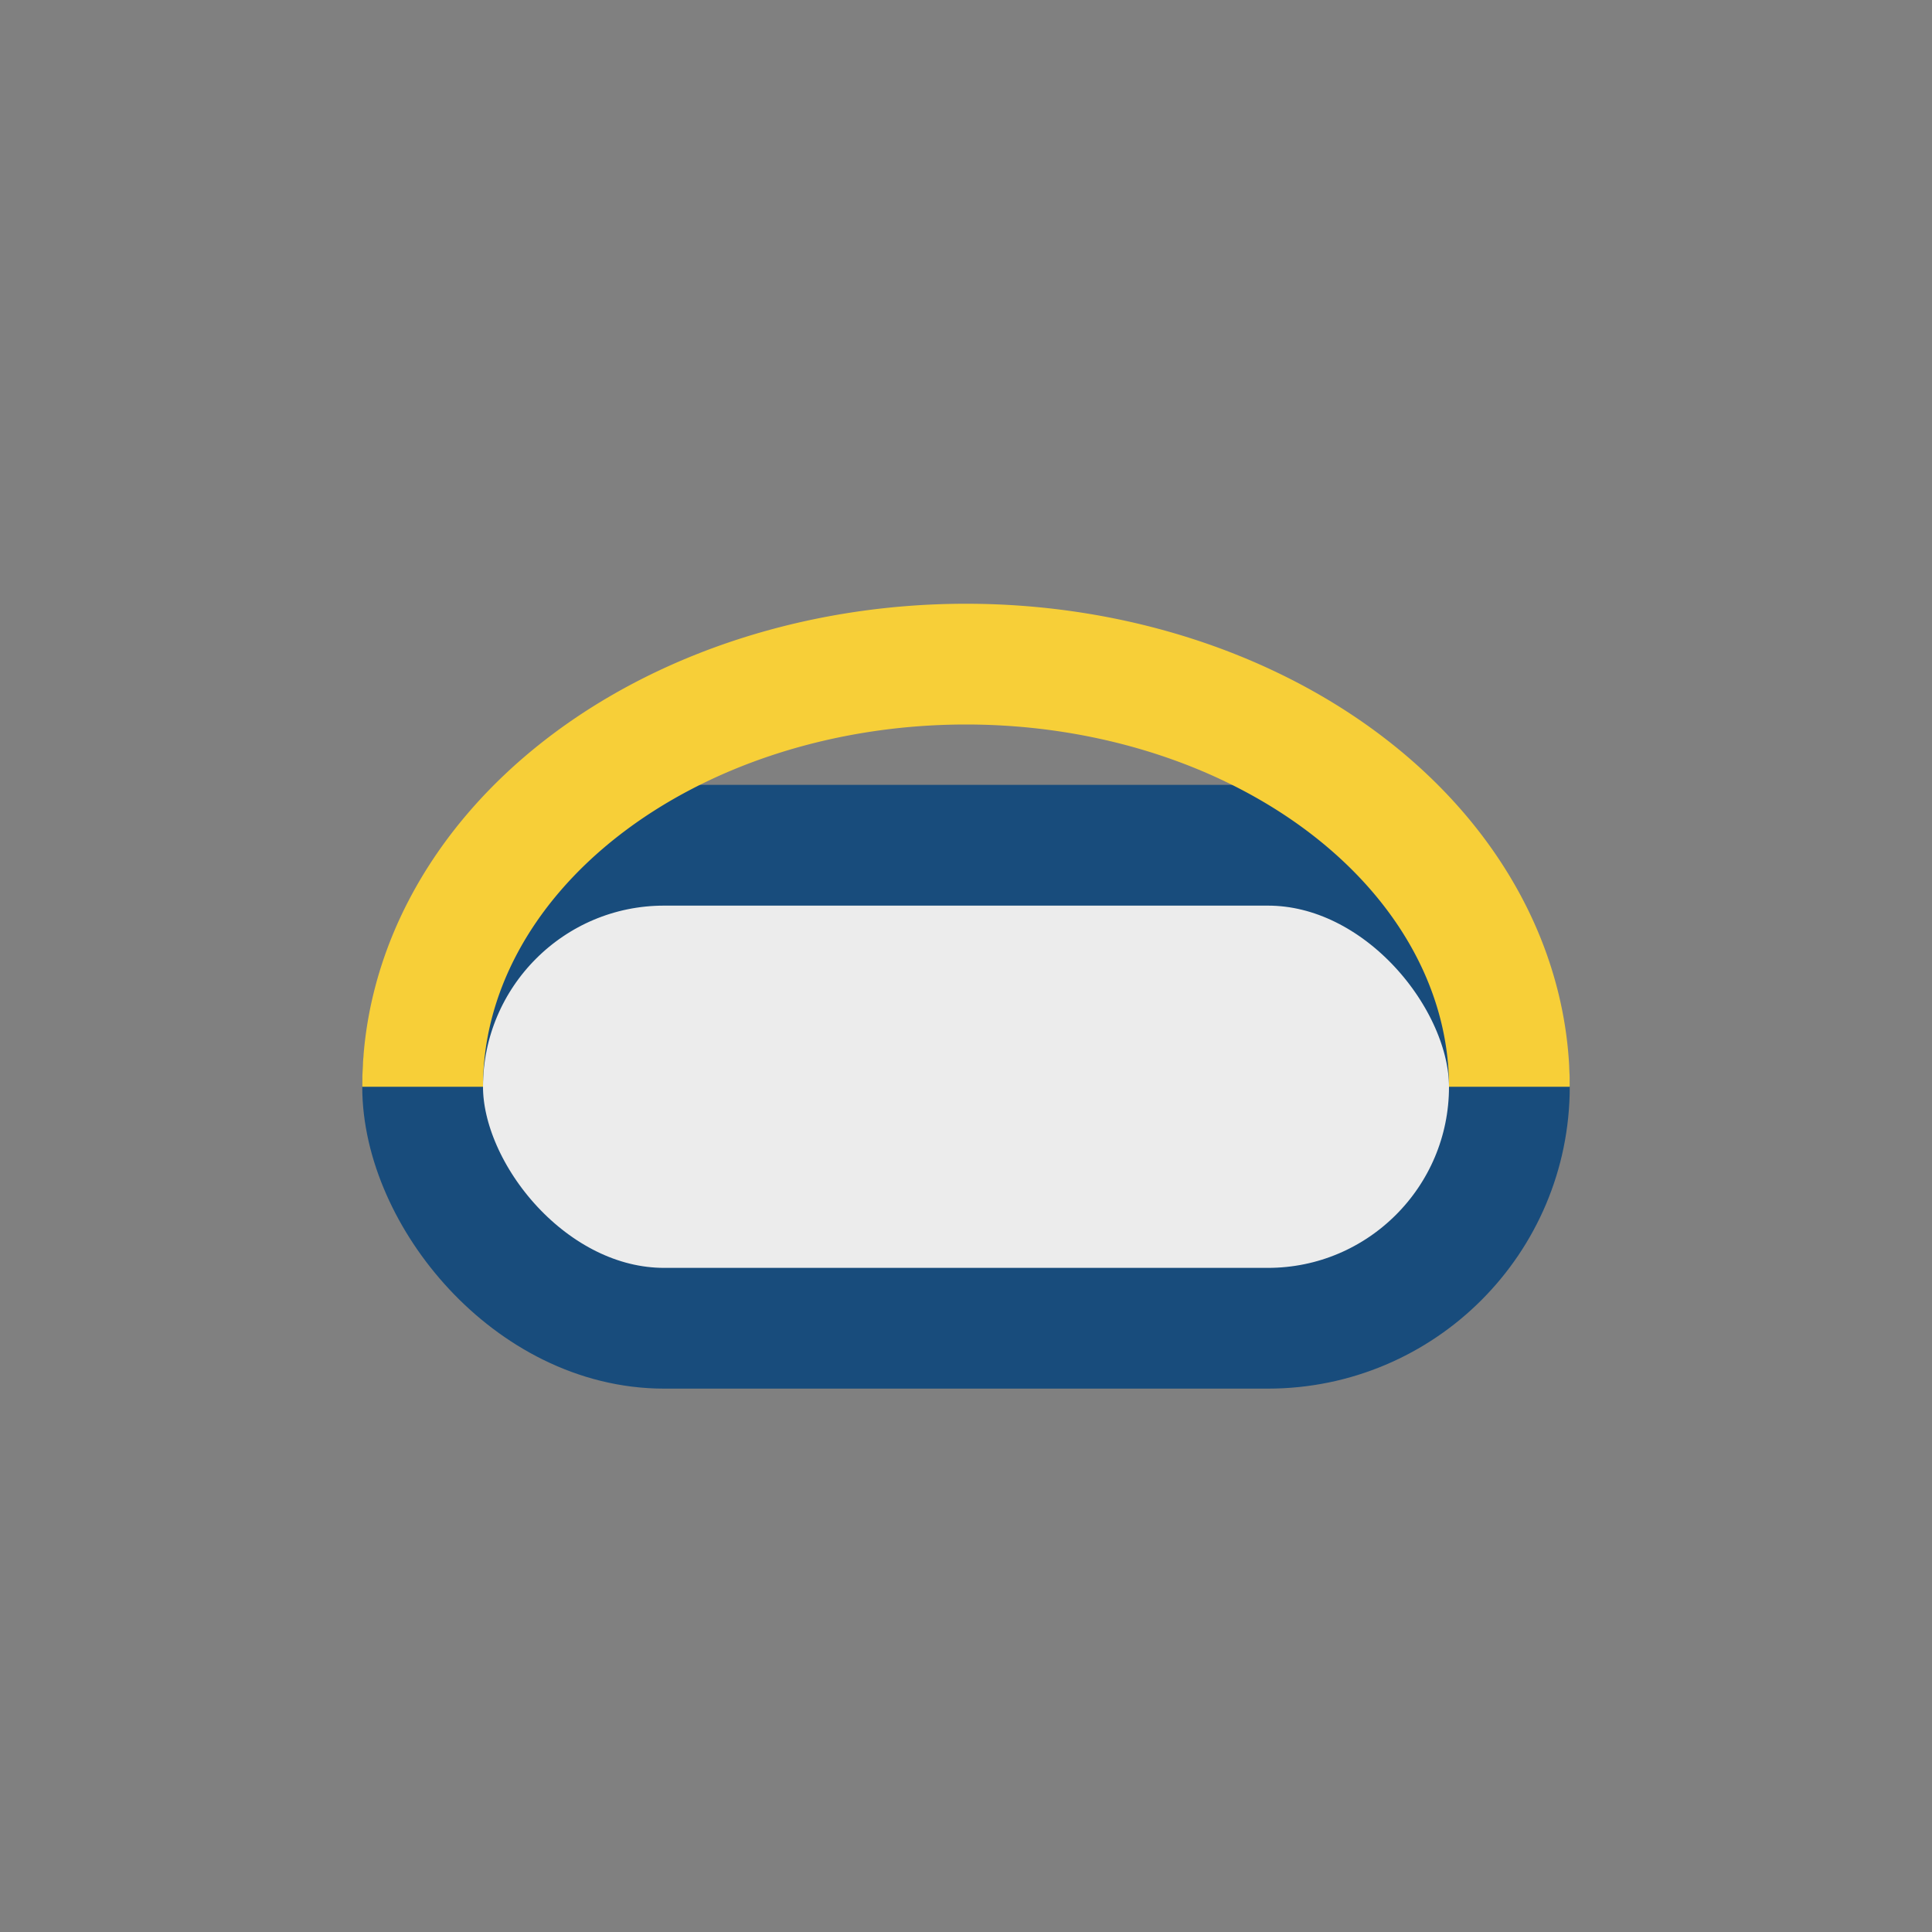
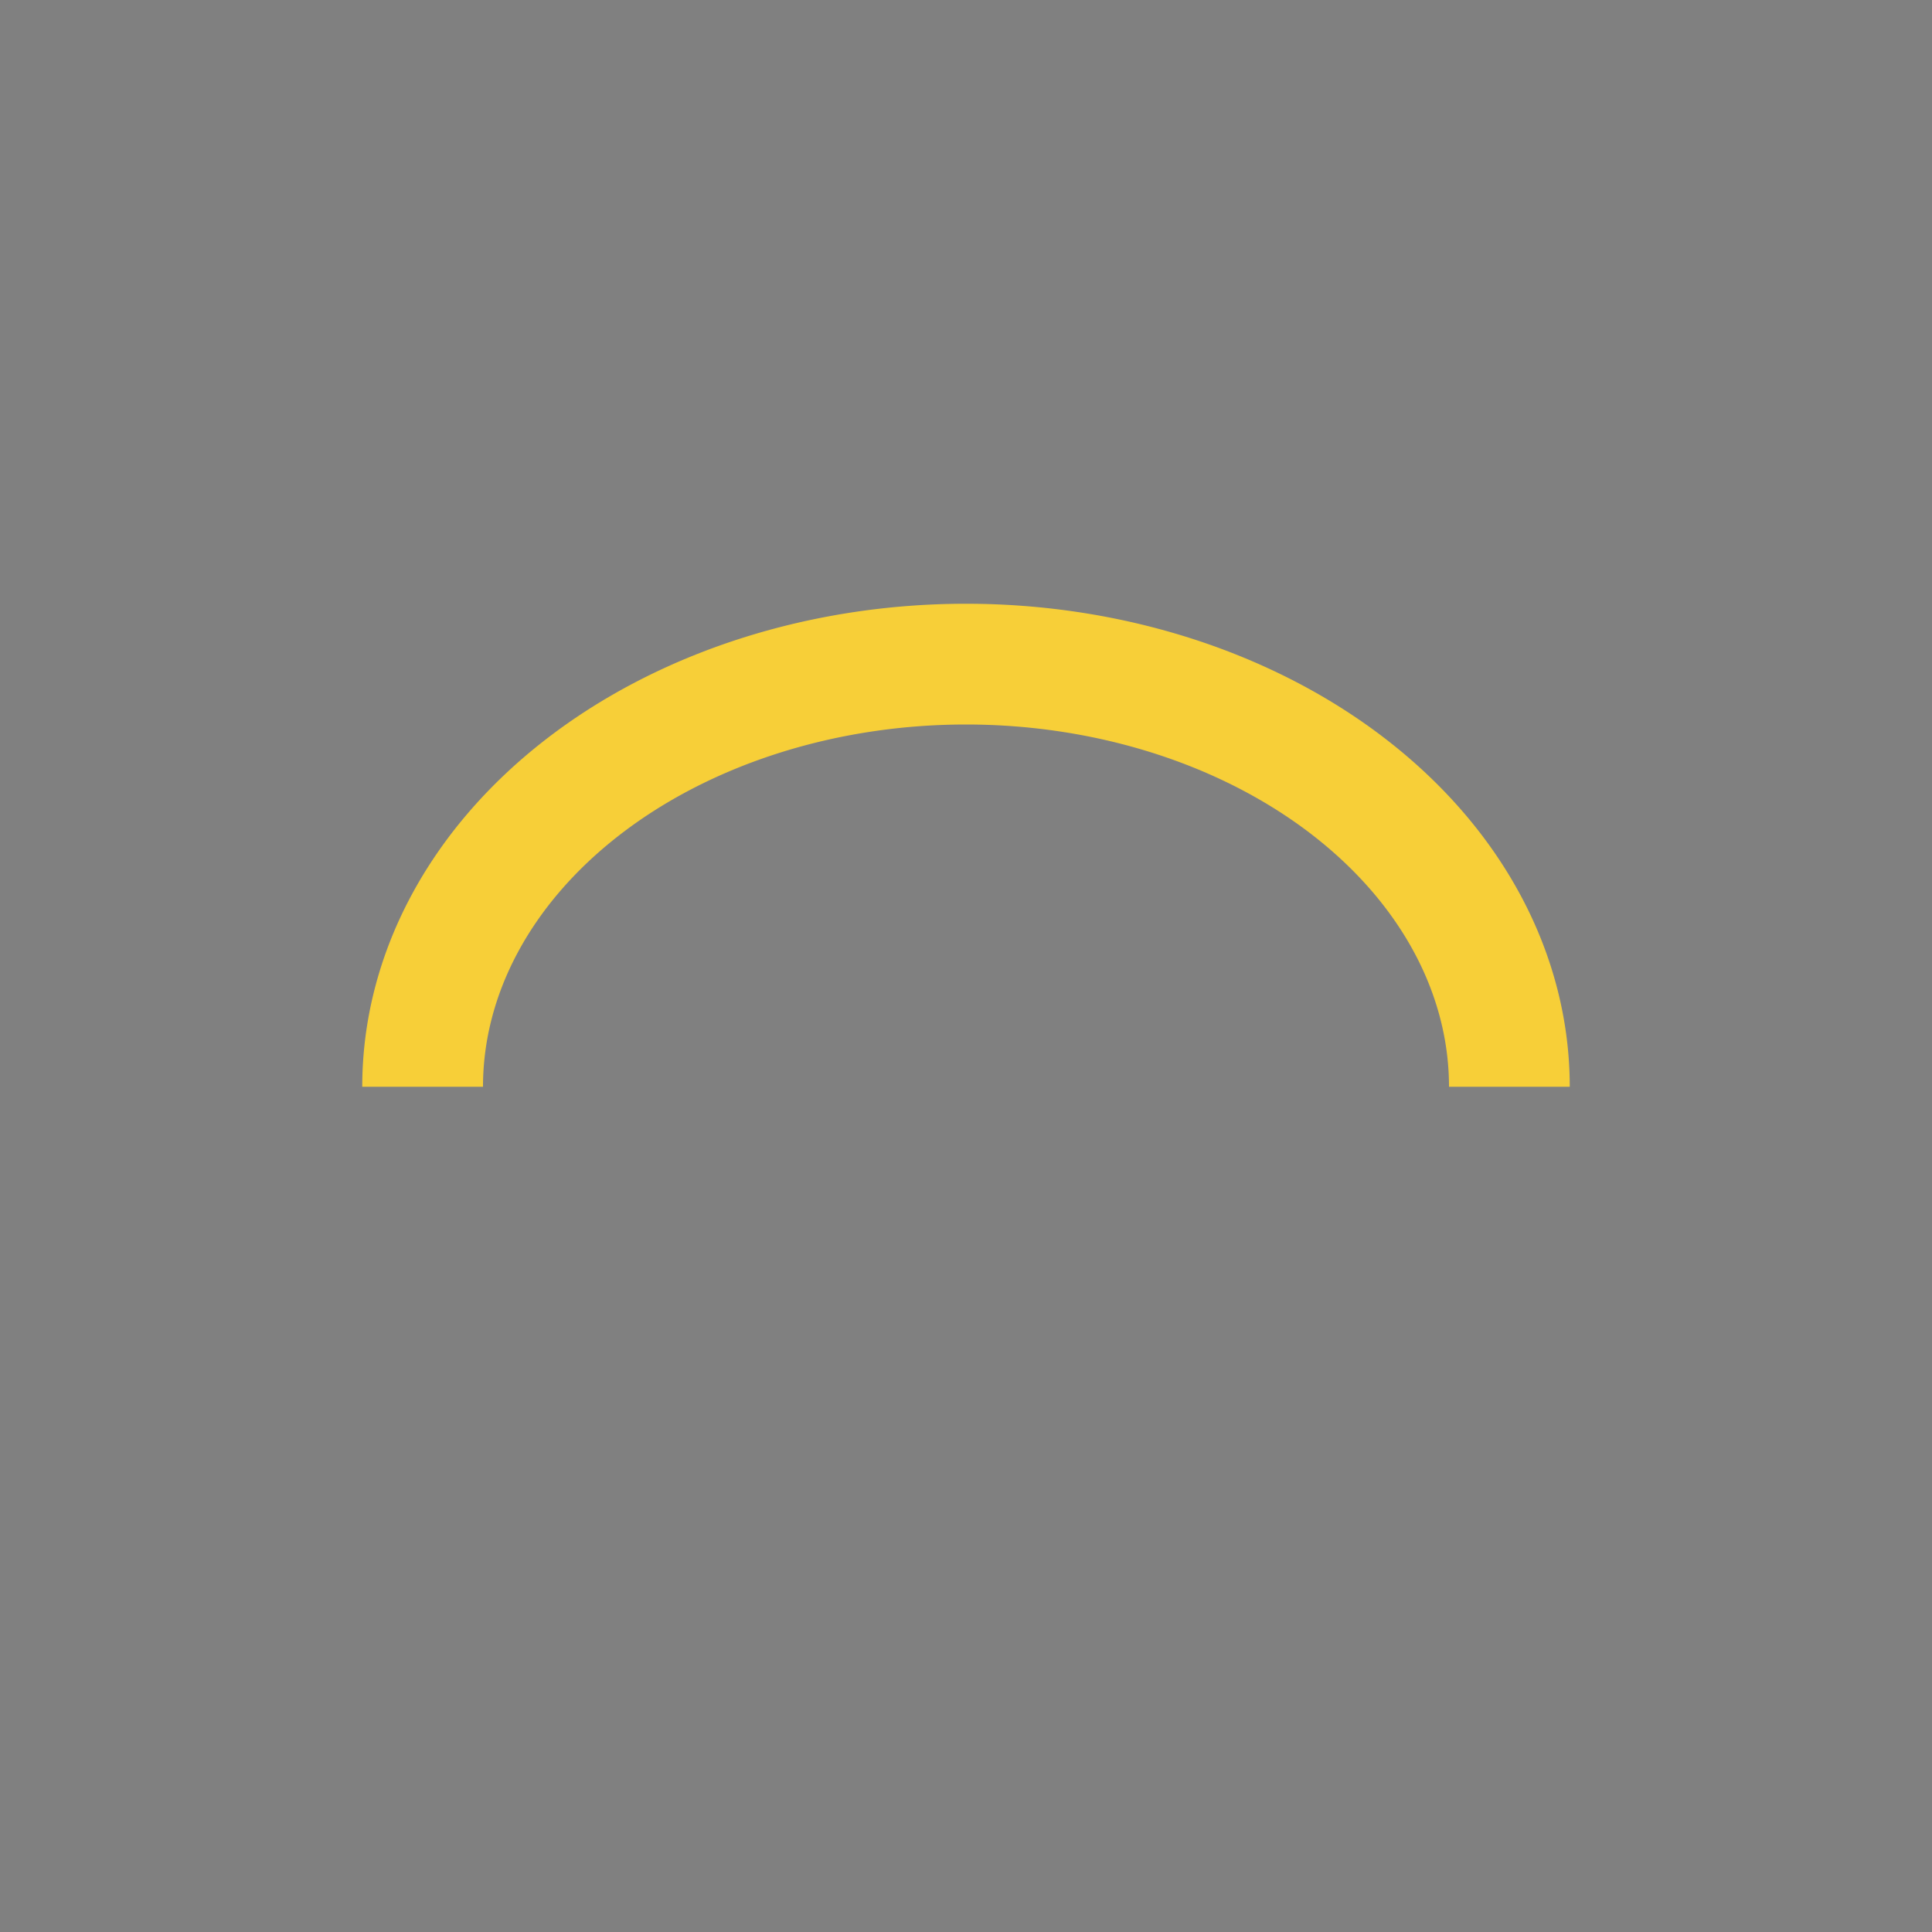
<svg xmlns="http://www.w3.org/2000/svg" width="32" height="32" viewBox="0 0 32 32">
  <rect x="0" y="0" width="32" height="32" fill="#808080" stroke="none" />
-   <rect x="7" y="14" width="18" height="8" rx="4" fill="#ECECEC" stroke="#184C7C" stroke-width="2" />
  <path d="M7 18a9 7 0 0 1 18 0" fill="none" stroke="#F7CF38" stroke-width="2" />
</svg>